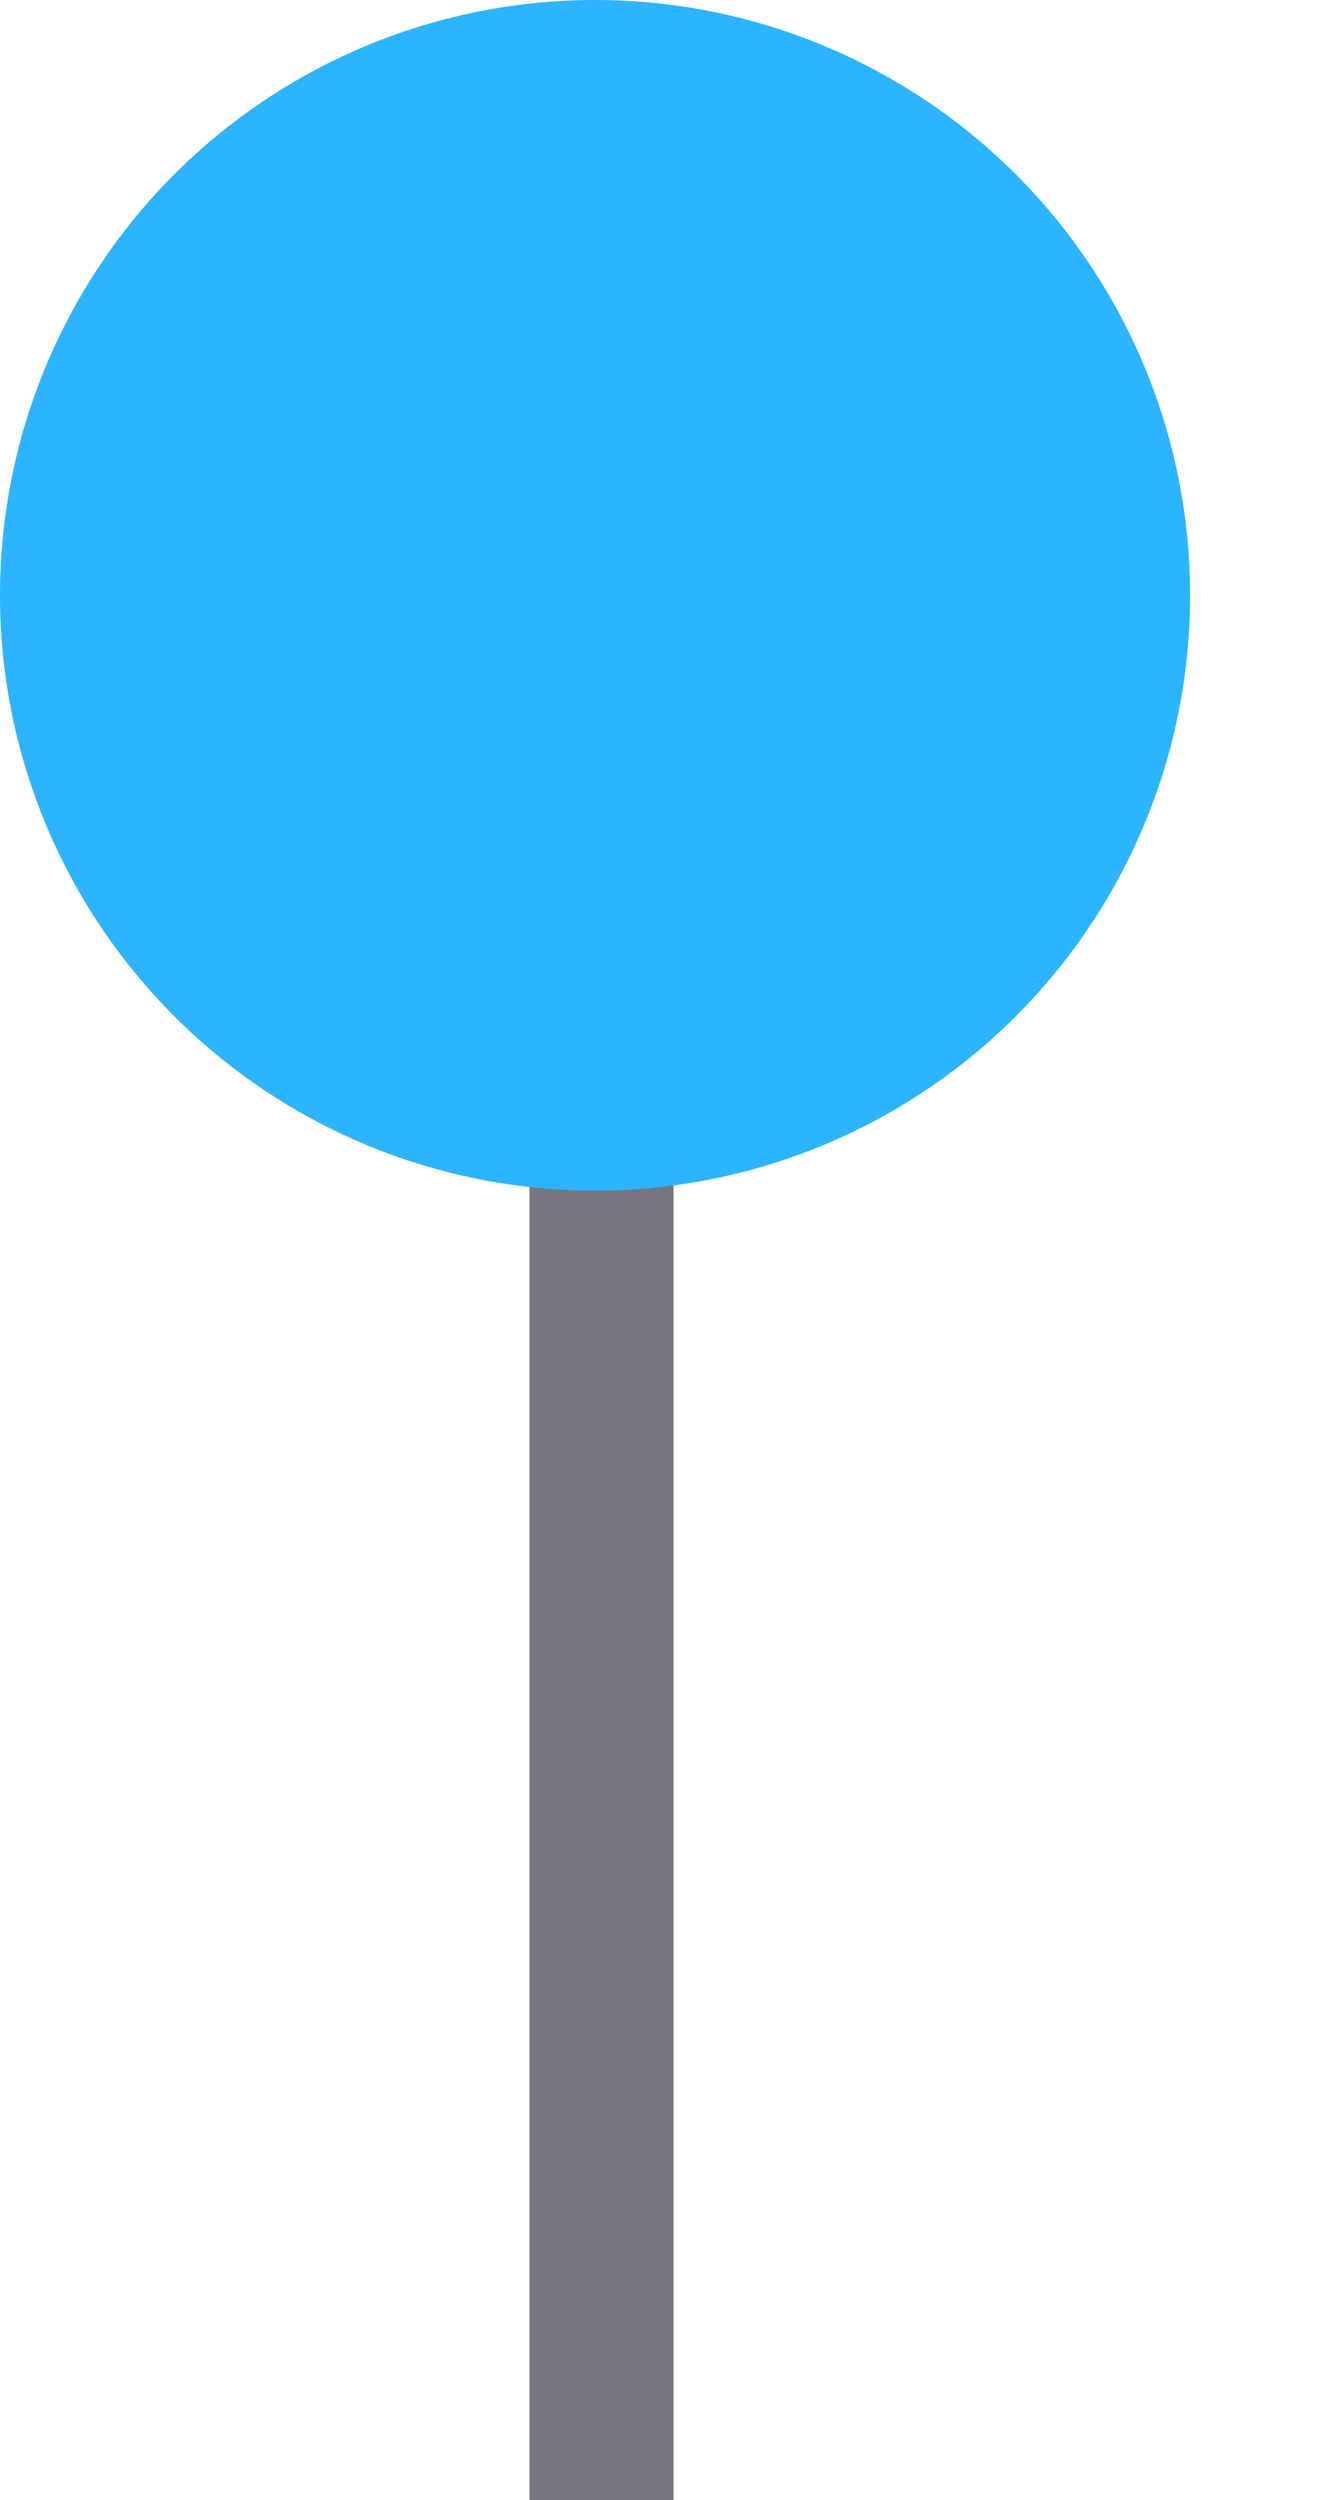
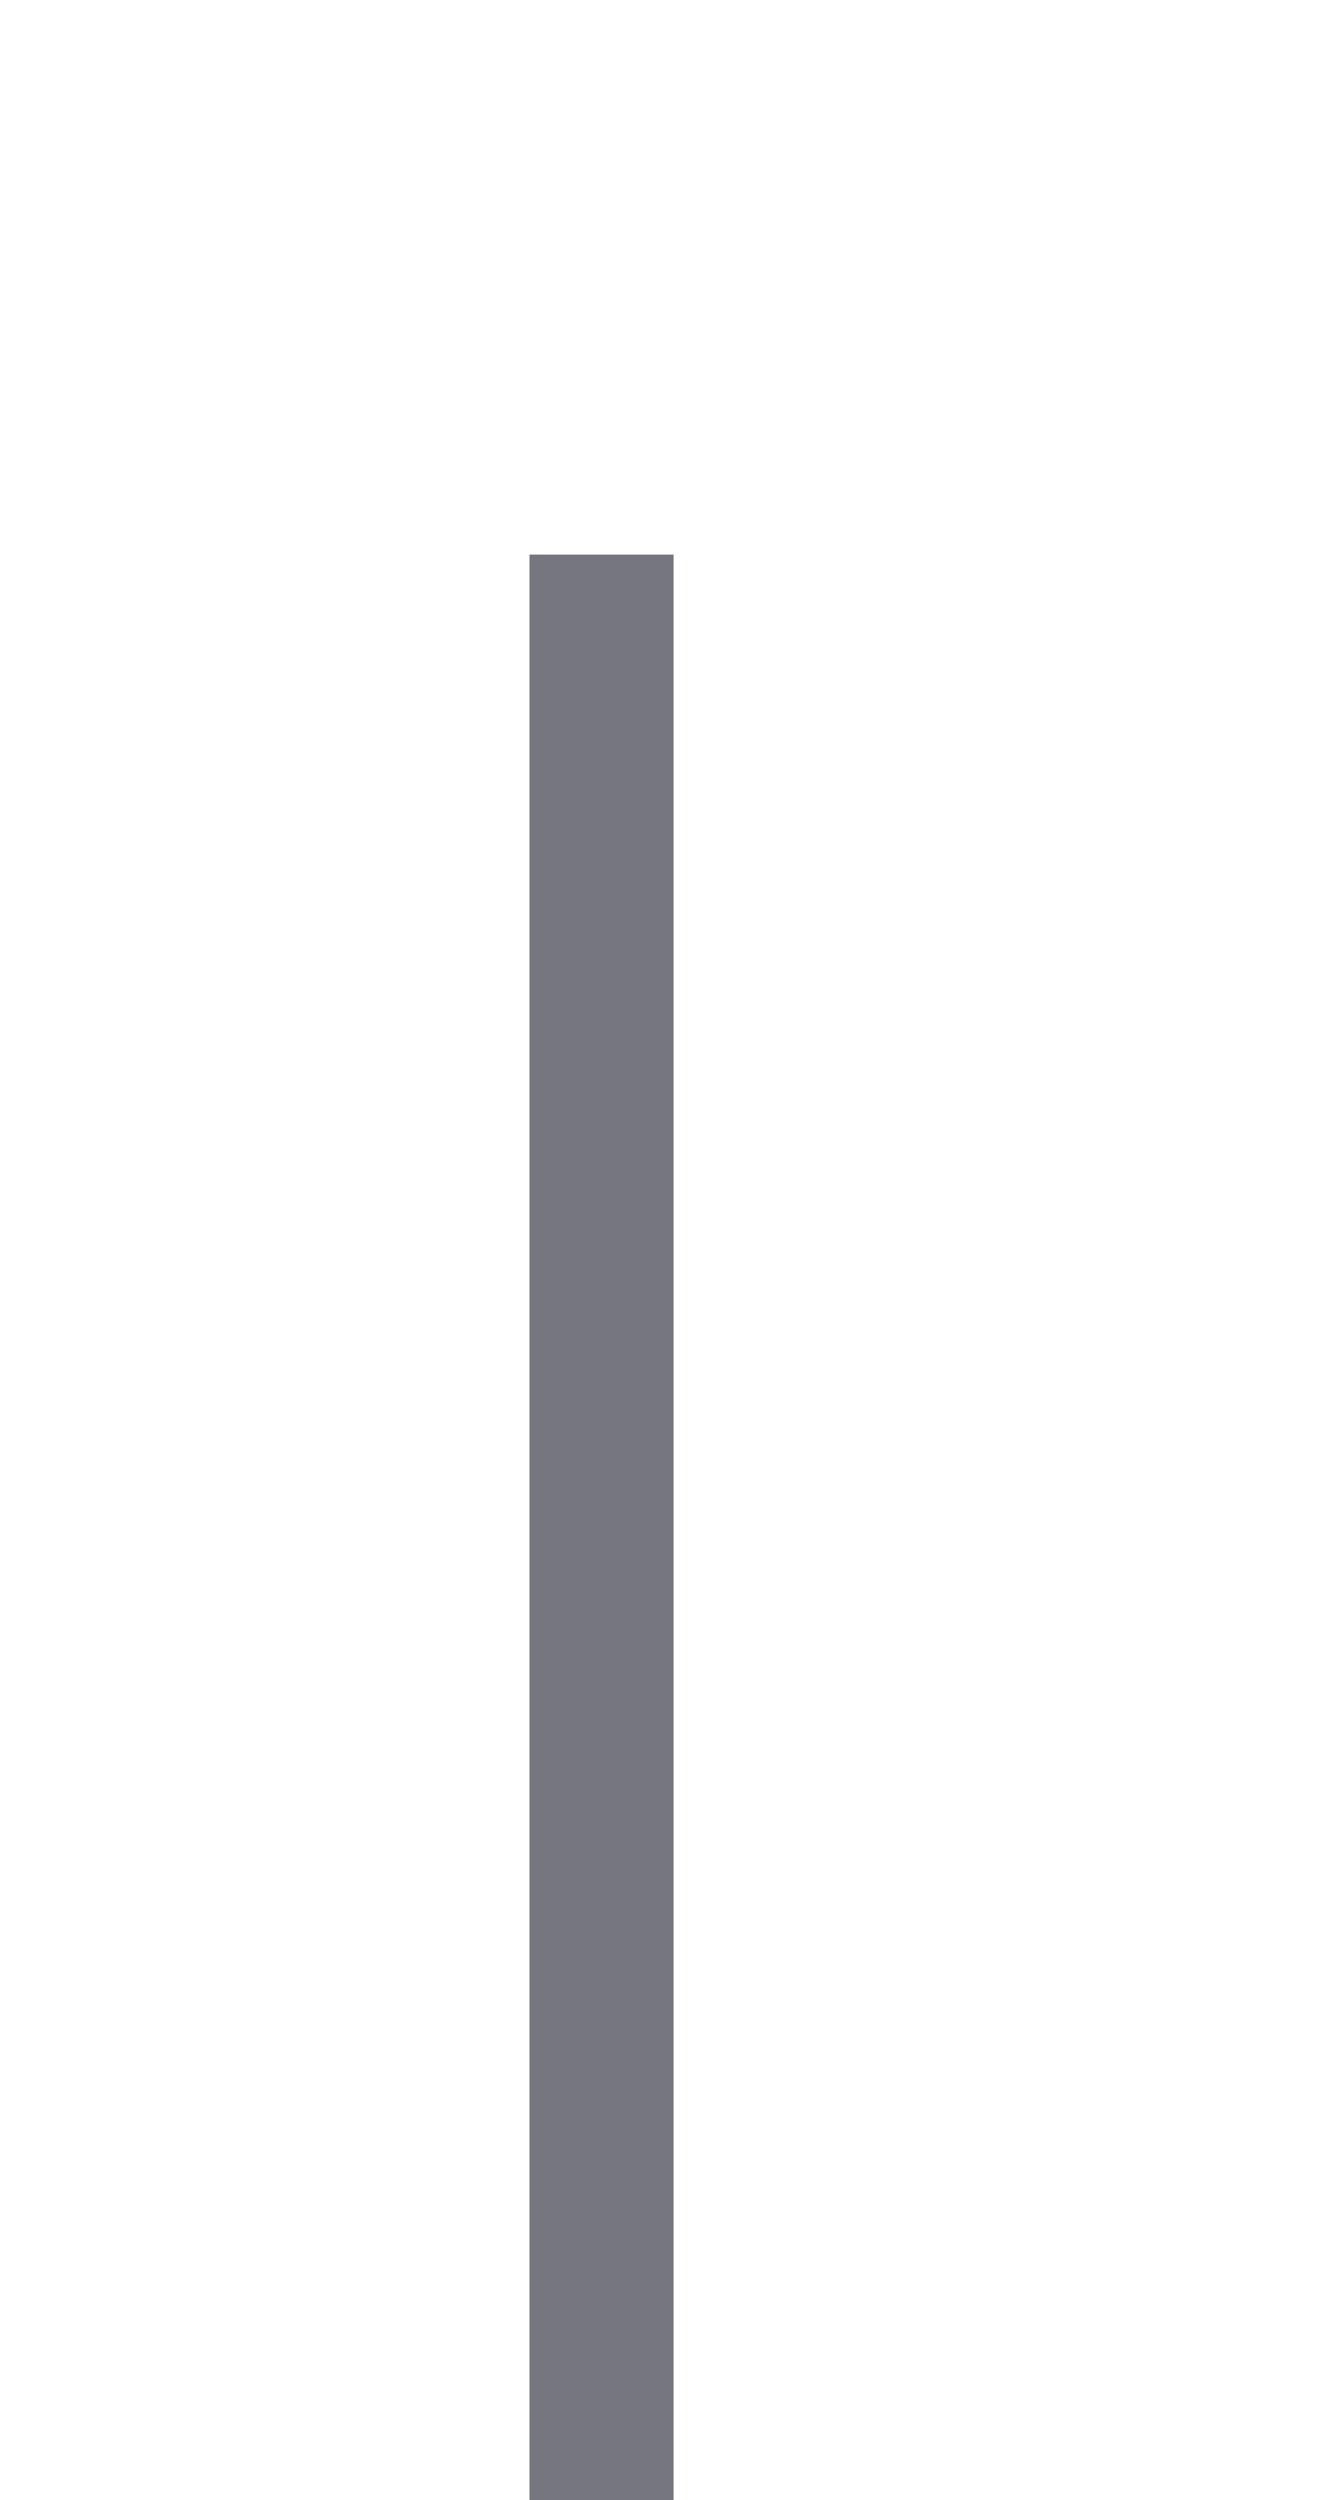
<svg xmlns="http://www.w3.org/2000/svg" width="9" height="17" viewBox="0 0 9 17" fill="none">
  <line x1="4.092" y1="3.771" x2="4.092" y2="17" stroke="#767681" stroke-width="0.98" />
-   <circle cx="4.048" cy="4.048" r="4.048" fill="#2CB4FE" />
</svg>